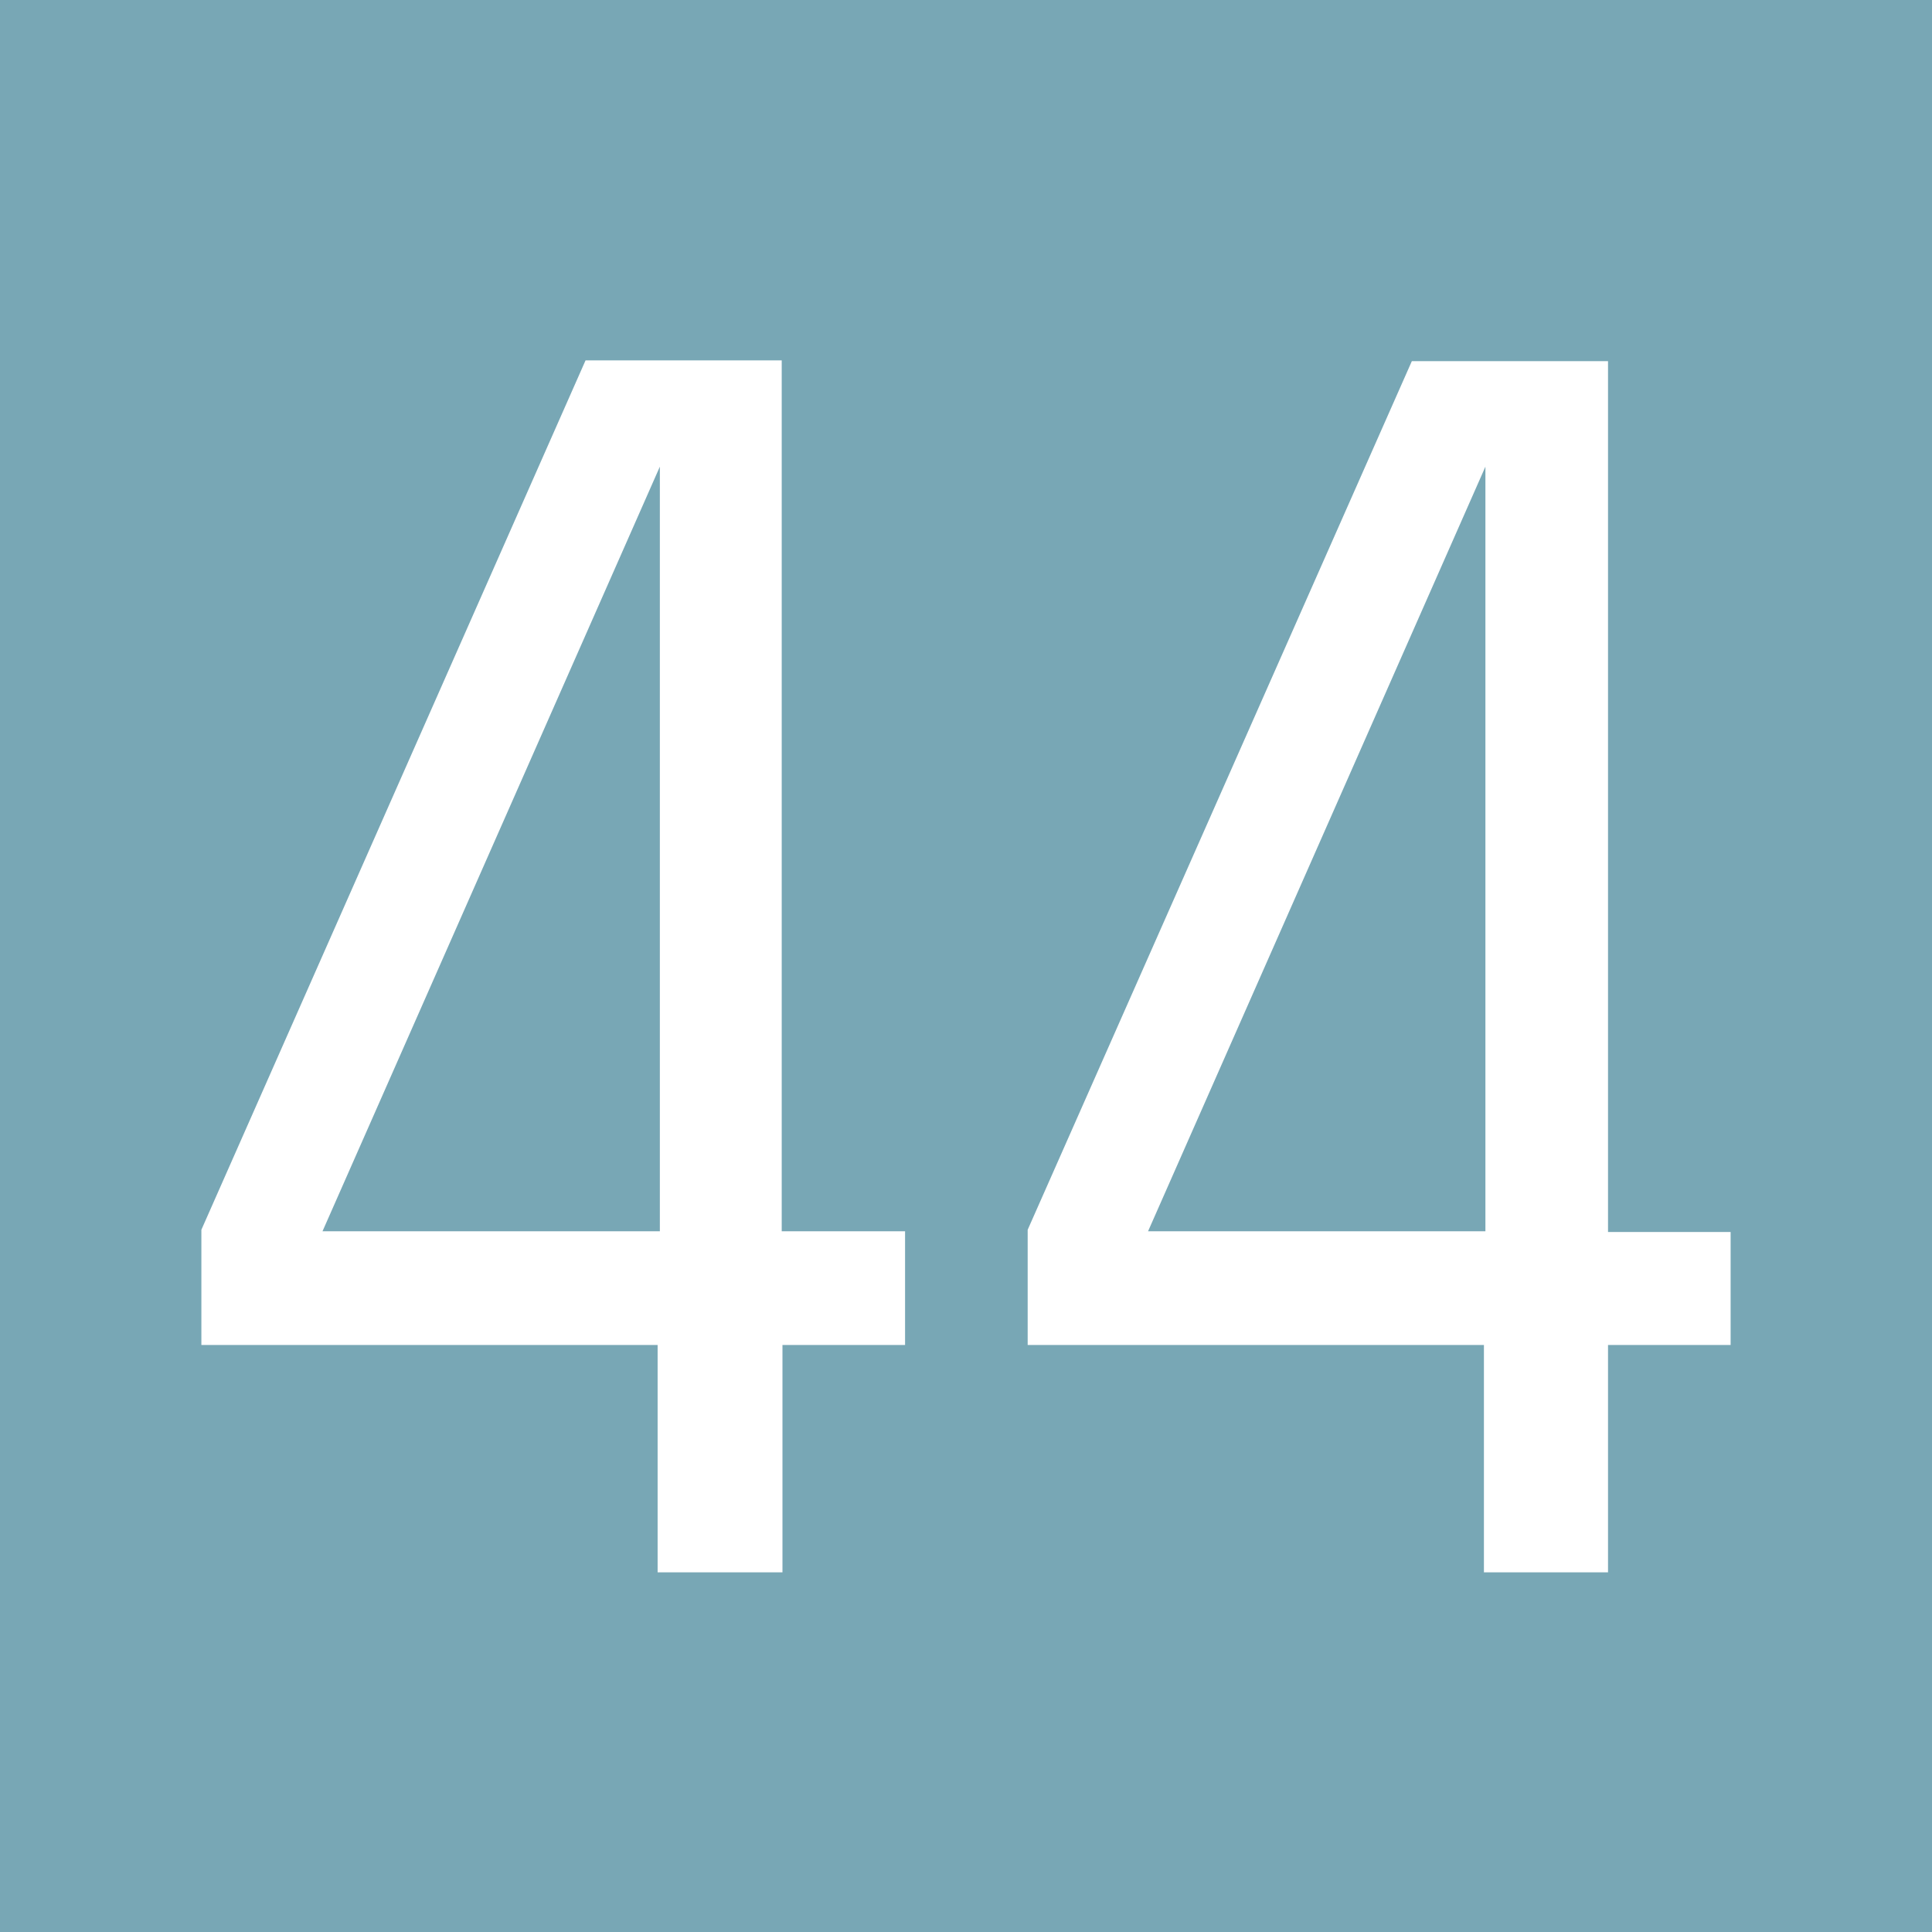
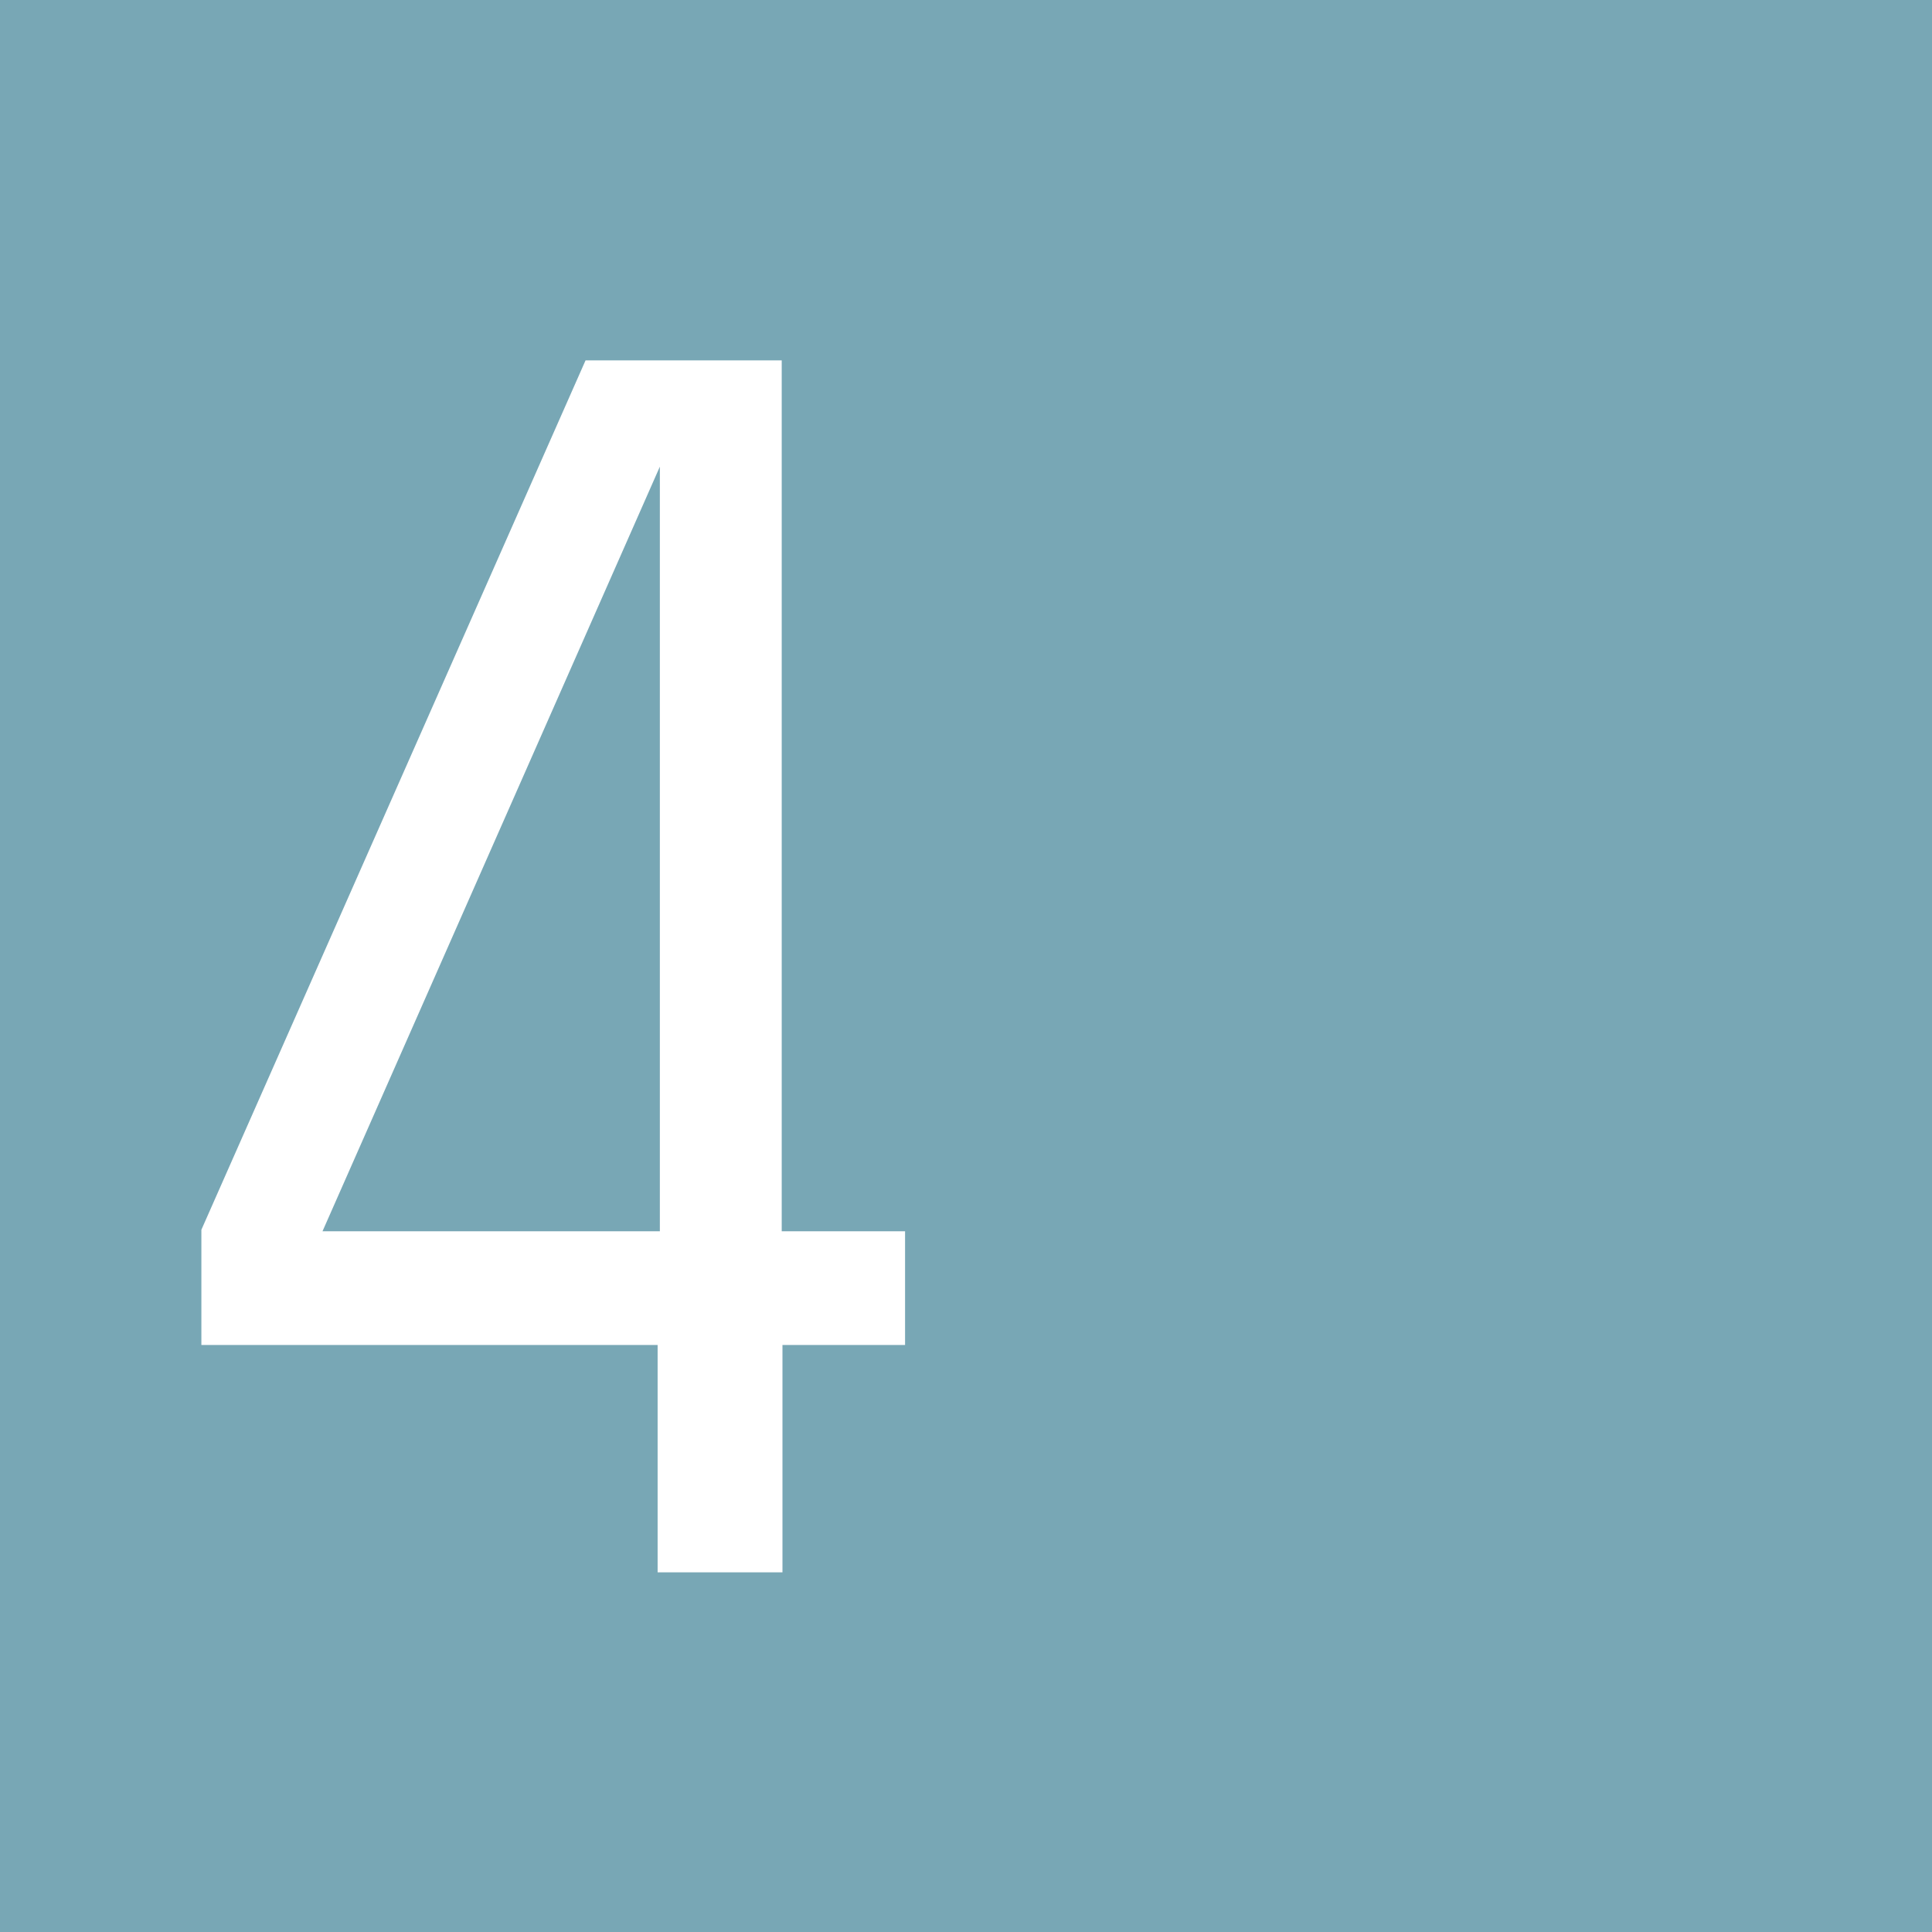
<svg xmlns="http://www.w3.org/2000/svg" version="1.1" id="Capa_1" x="0px" y="0px" viewBox="0 0 260 260" style="enable-background:new 0 0 260 260;" xml:space="preserve">
  <style type="text/css">
	.st0{fill:#78A7B5;}
	.st1{fill:#FFFFFF;}
</style>
  <g>
    <rect y="0" class="st0" width="260" height="260" />
    <g>
      <g>
        <path class="st1" d="M121.8,165.7v15.3h-16.5v30.6H88.5v-30.6H27.1v-15.5L78.8,48.5h26.4v117.2H121.8z M88.8,165.7V62.8     L43.4,165.7H88.8z" />
-         <path class="st1" d="M232.9,165.7v15.3h-16.5v30.6h-16.7v-30.6h-61.4v-15.5l51.7-116.9h26.4v117.2H232.9z M199.9,165.7V62.8     l-45.4,102.9H199.9z" />
      </g>
    </g>
  </g>
</svg>